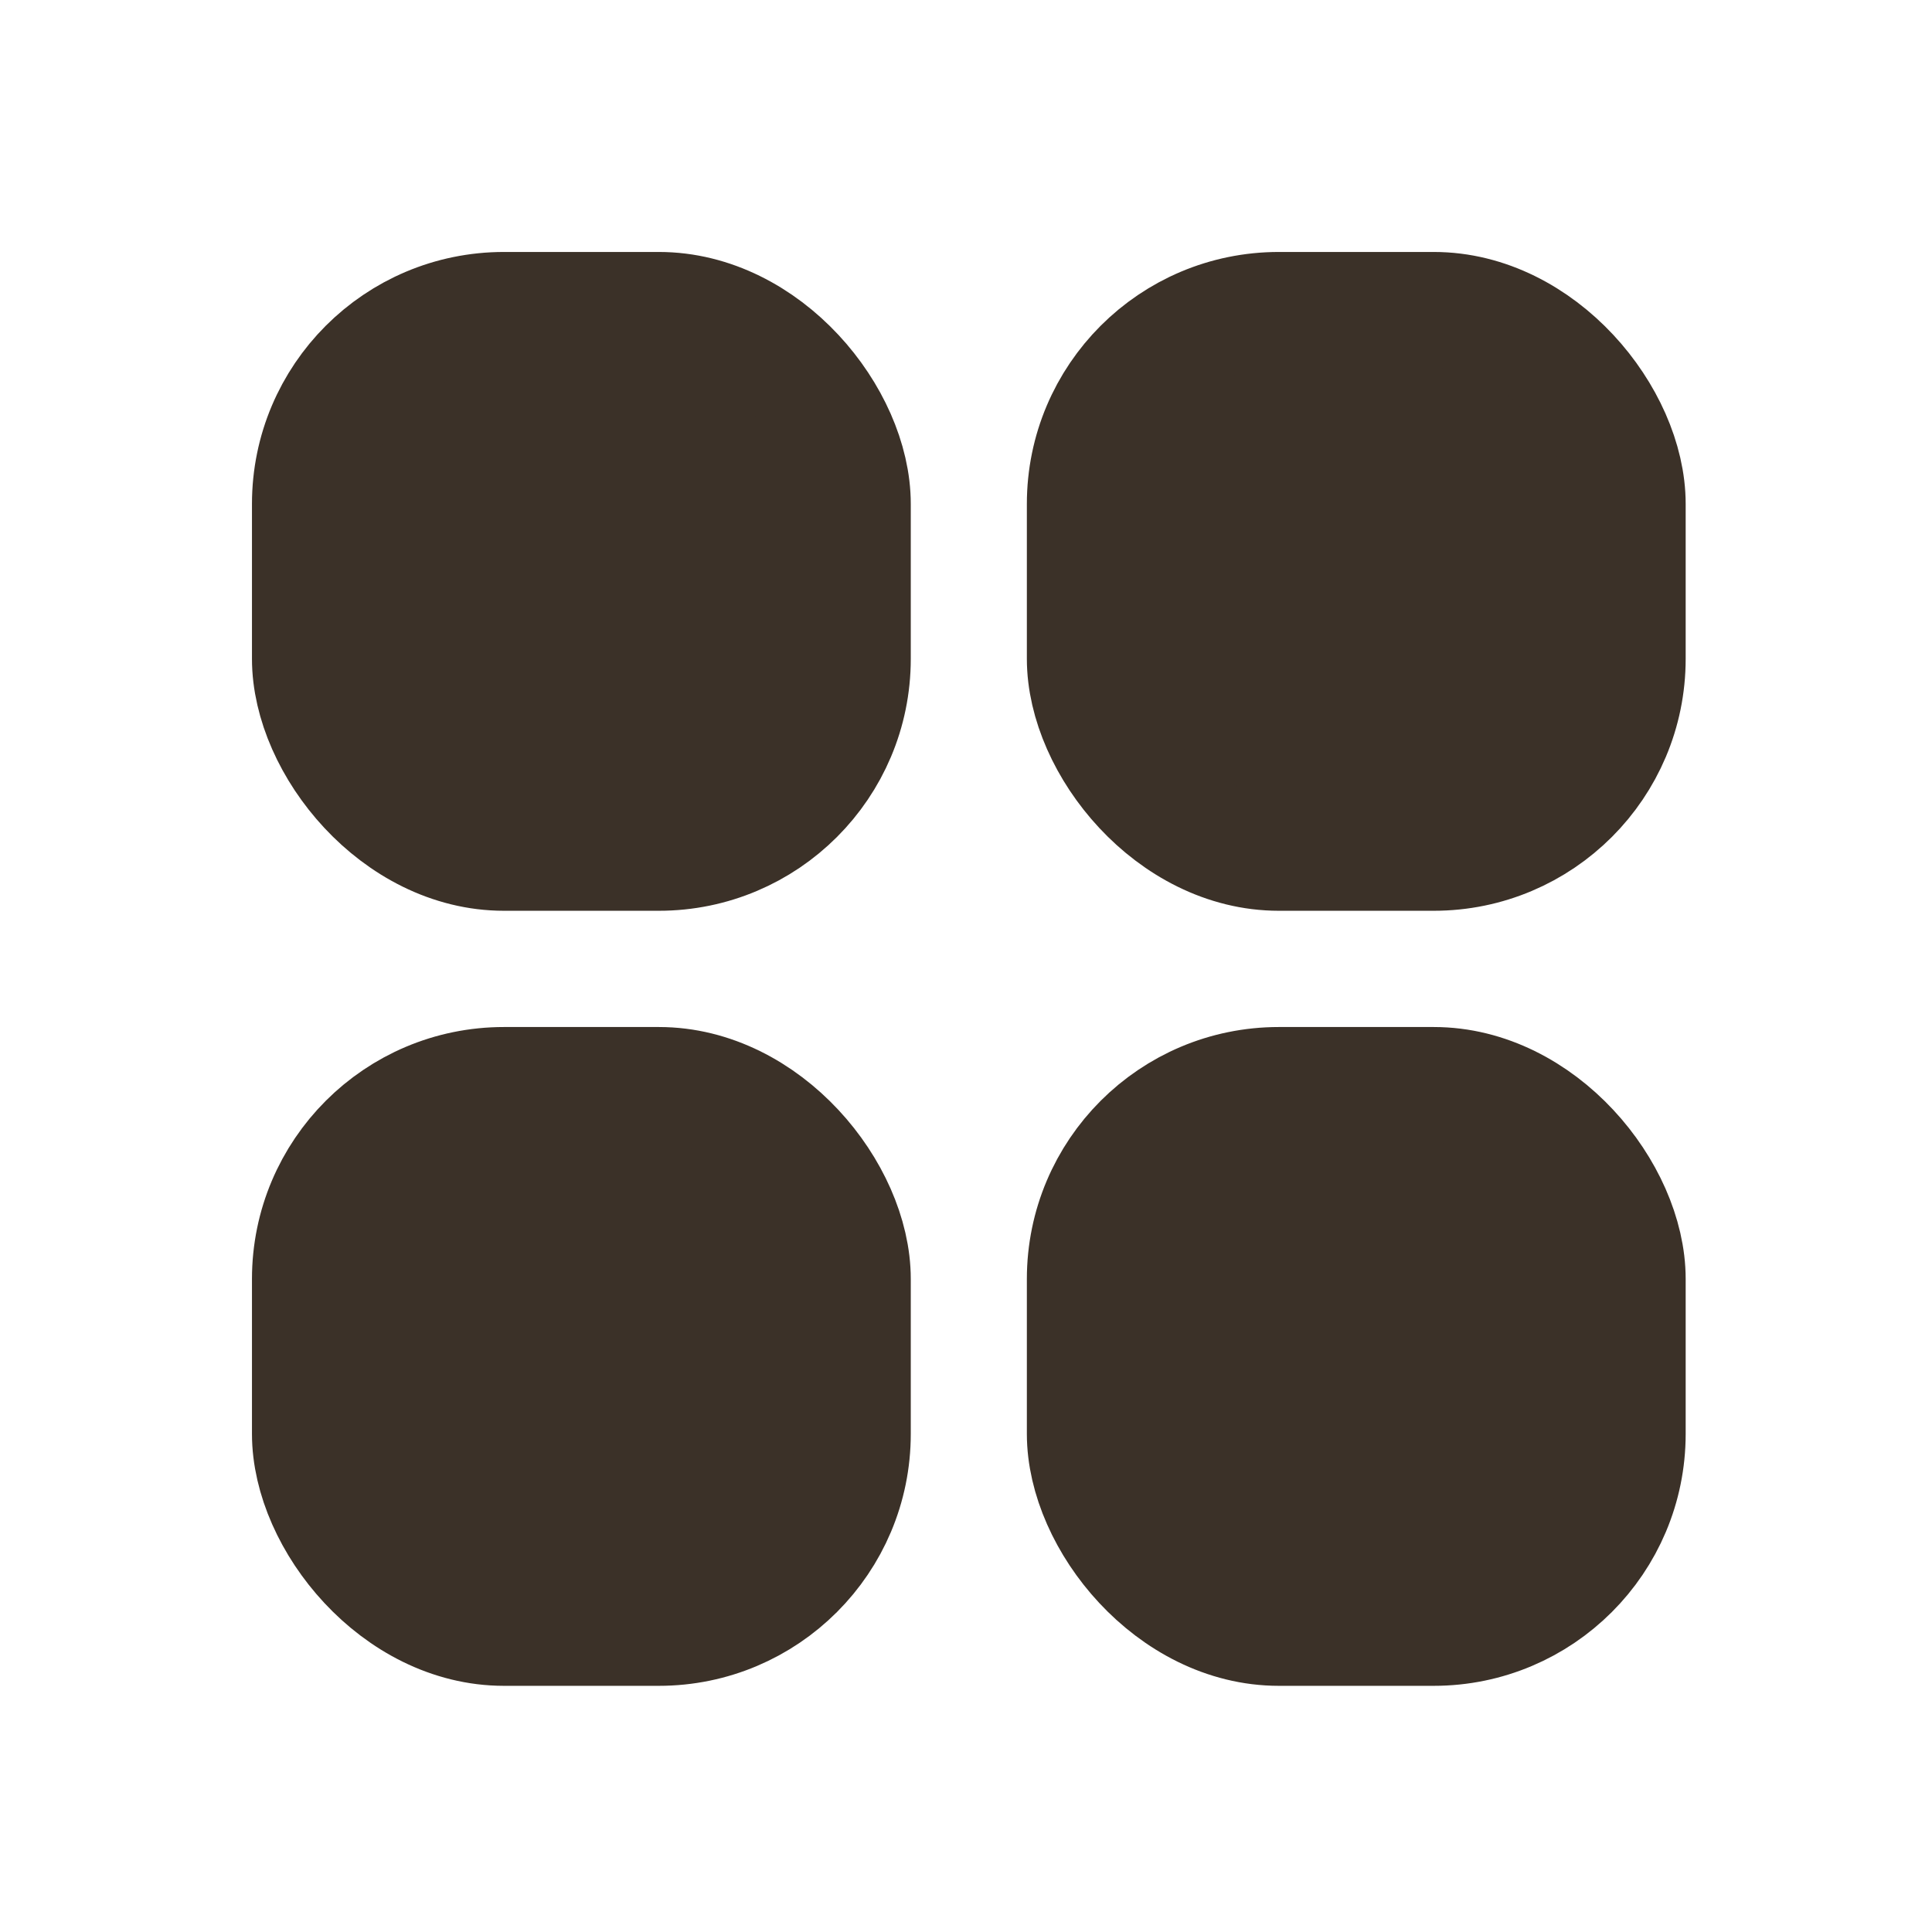
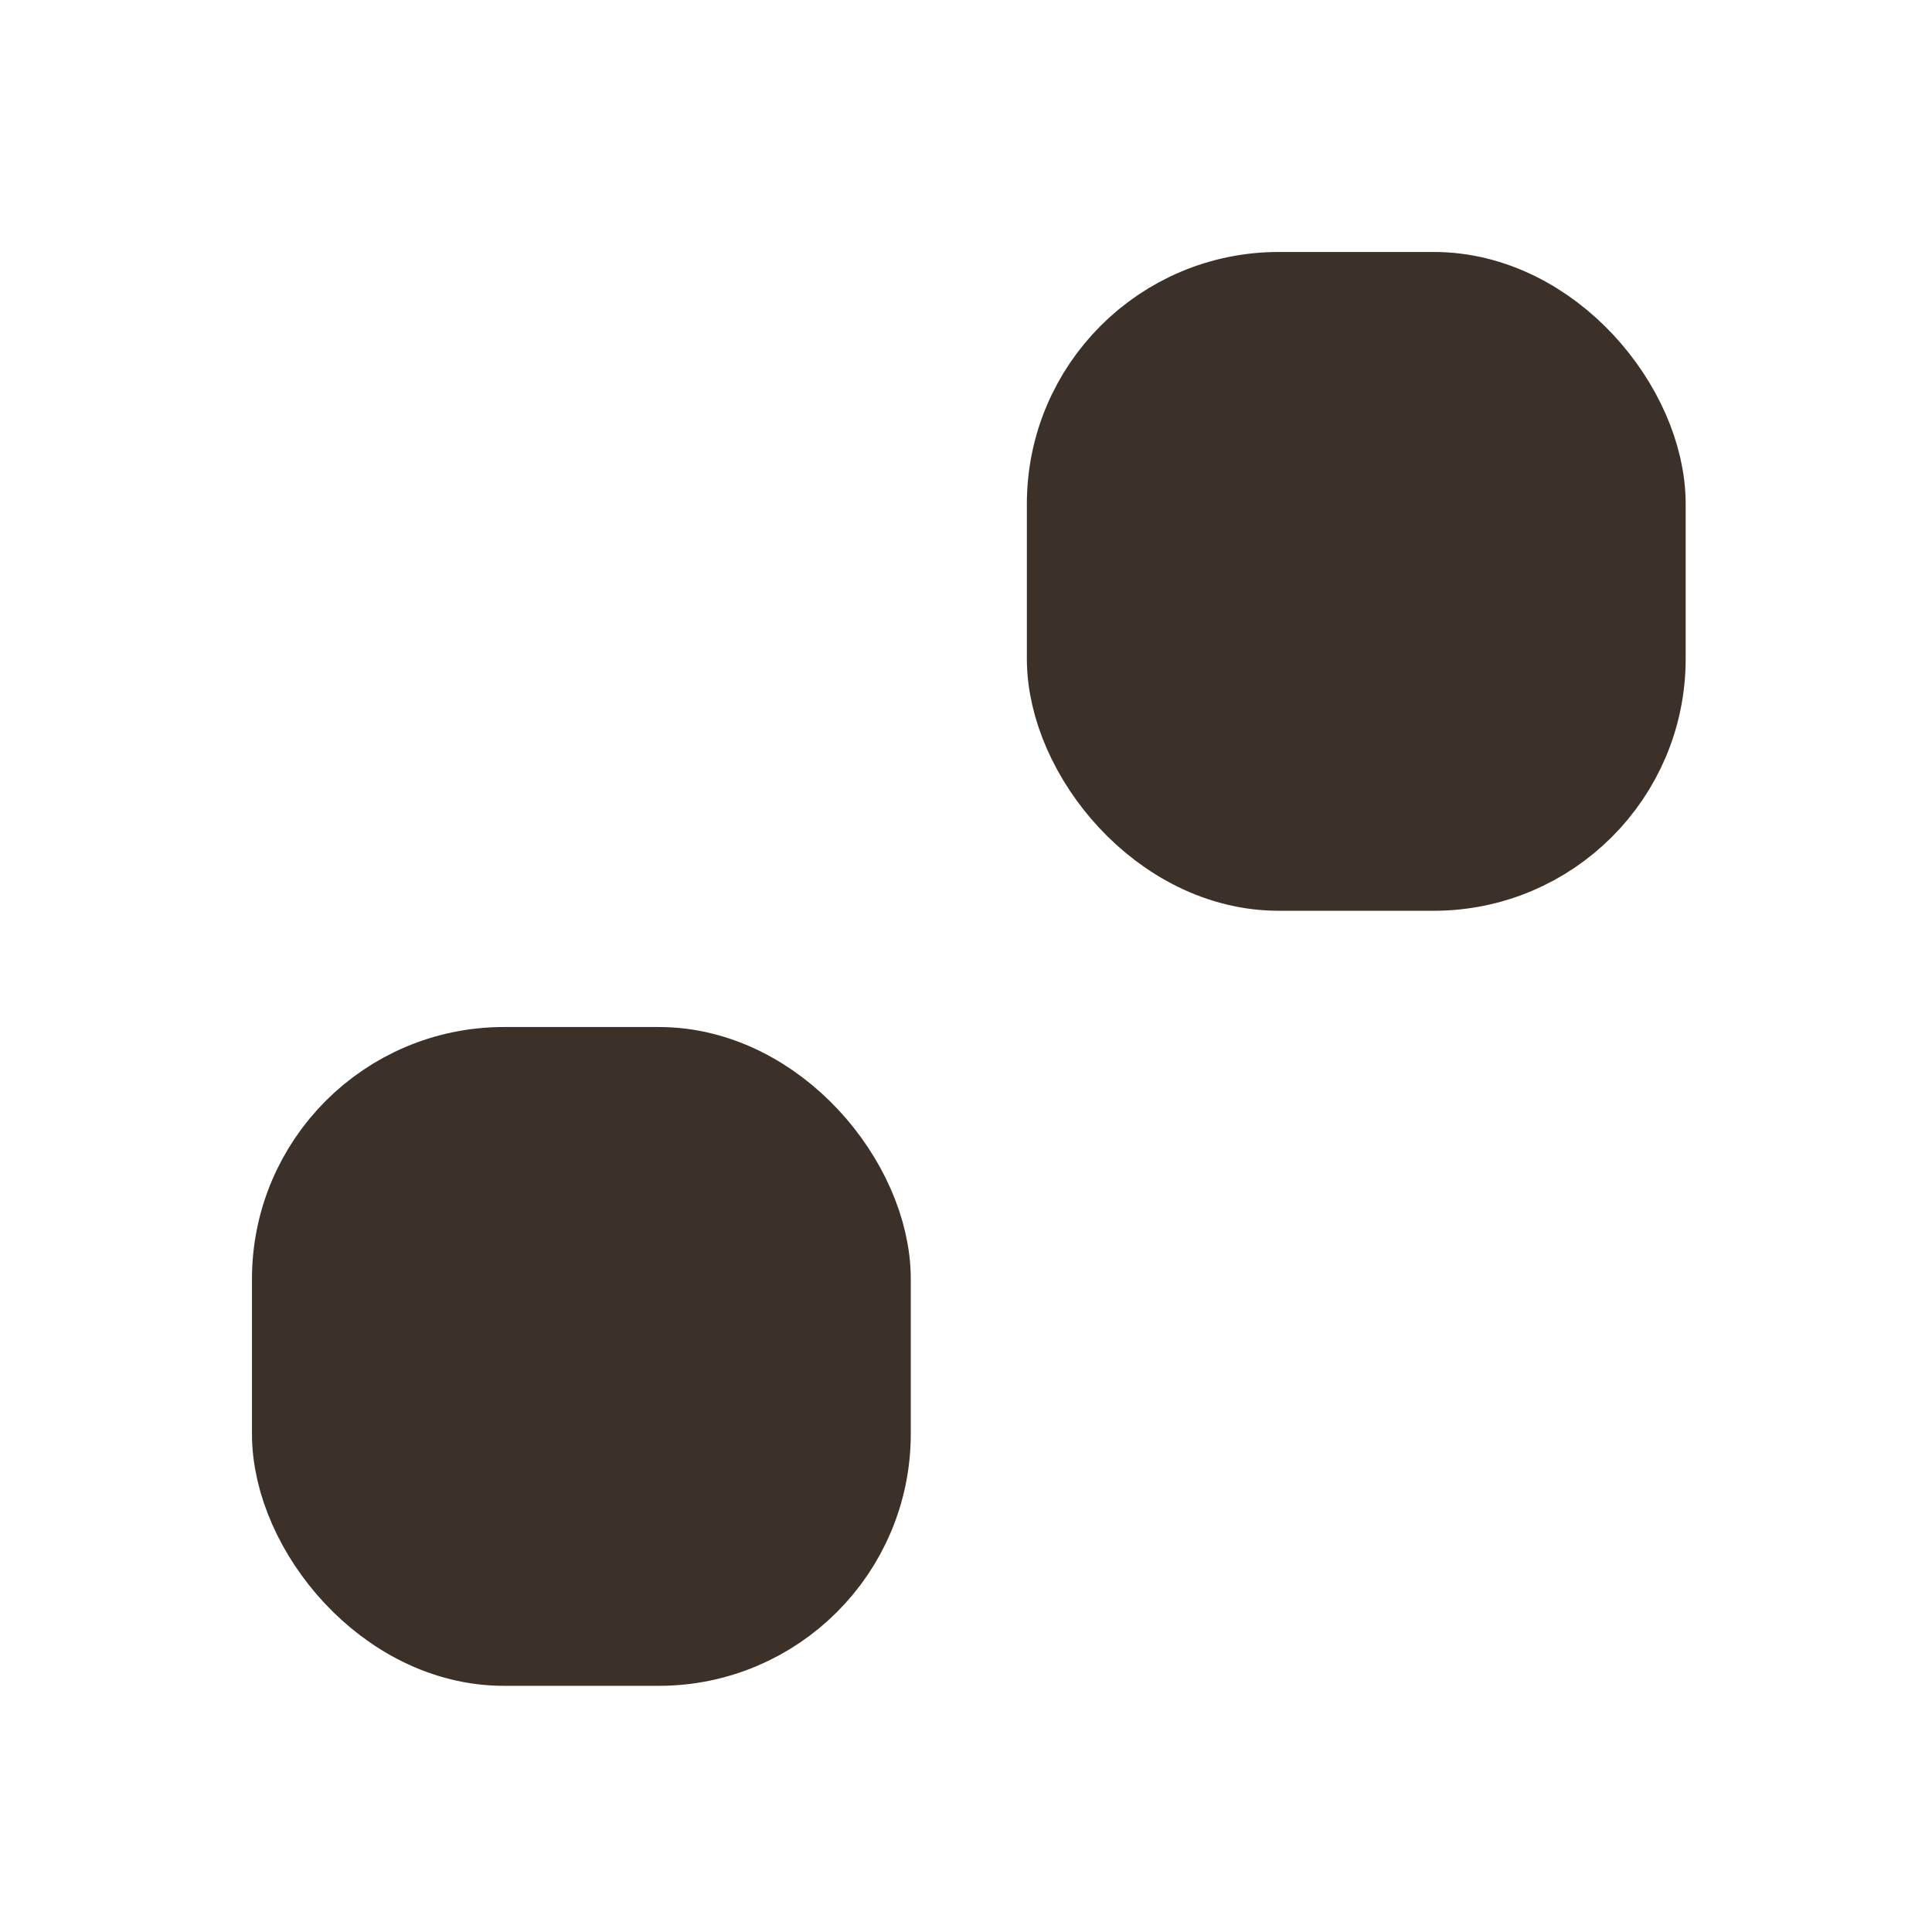
<svg xmlns="http://www.w3.org/2000/svg" width="12" height="12" viewBox="0 0 12 12" fill="none">
-   <rect x="1.926" y="1.926" width="3.37" height="3.37" rx="1.204" fill="#3B3128" stroke="#3B3128" stroke-width="0.722" />
  <rect x="1.926" y="6.74" width="3.37" height="3.37" rx="1.204" fill="#3B3128" stroke="#3B3128" stroke-width="0.722" />
  <rect x="6.739" y="1.926" width="3.37" height="3.37" rx="1.204" fill="#3B3128" stroke="#3B3128" stroke-width="0.722" />
-   <rect x="6.739" y="6.74" width="3.37" height="3.37" rx="1.204" fill="#3B3128" stroke="#3B3128" stroke-width="0.722" />
</svg>